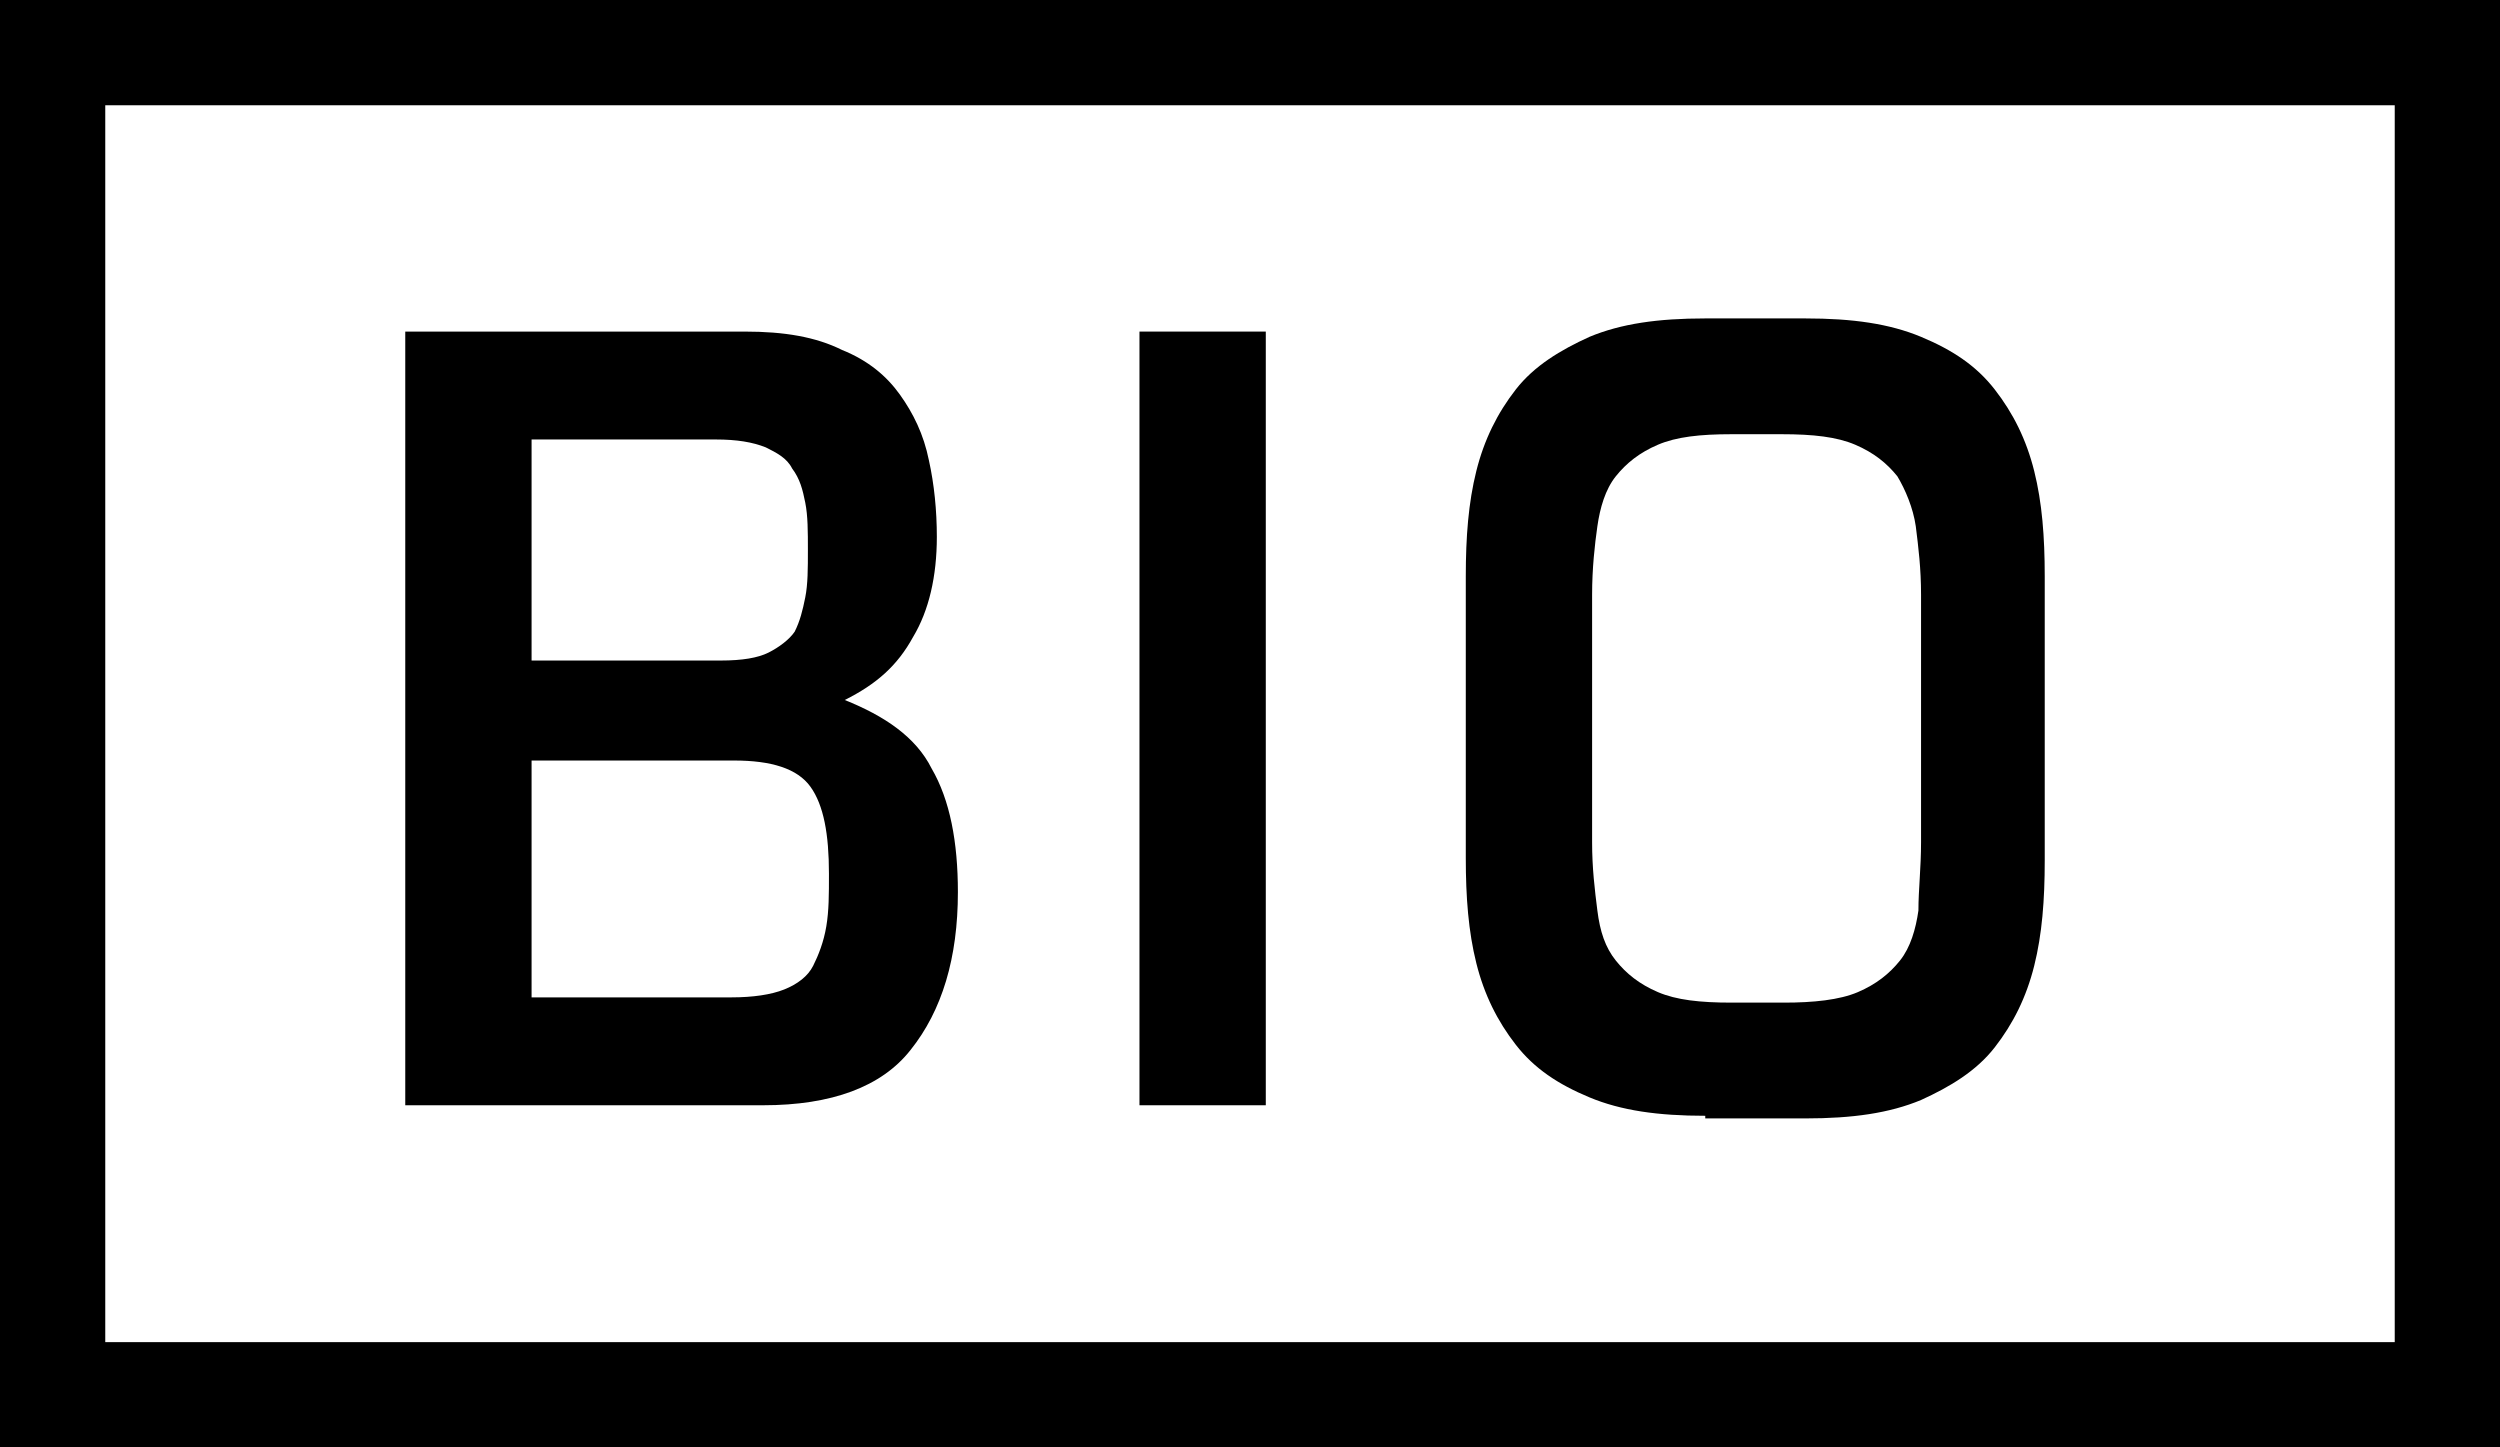
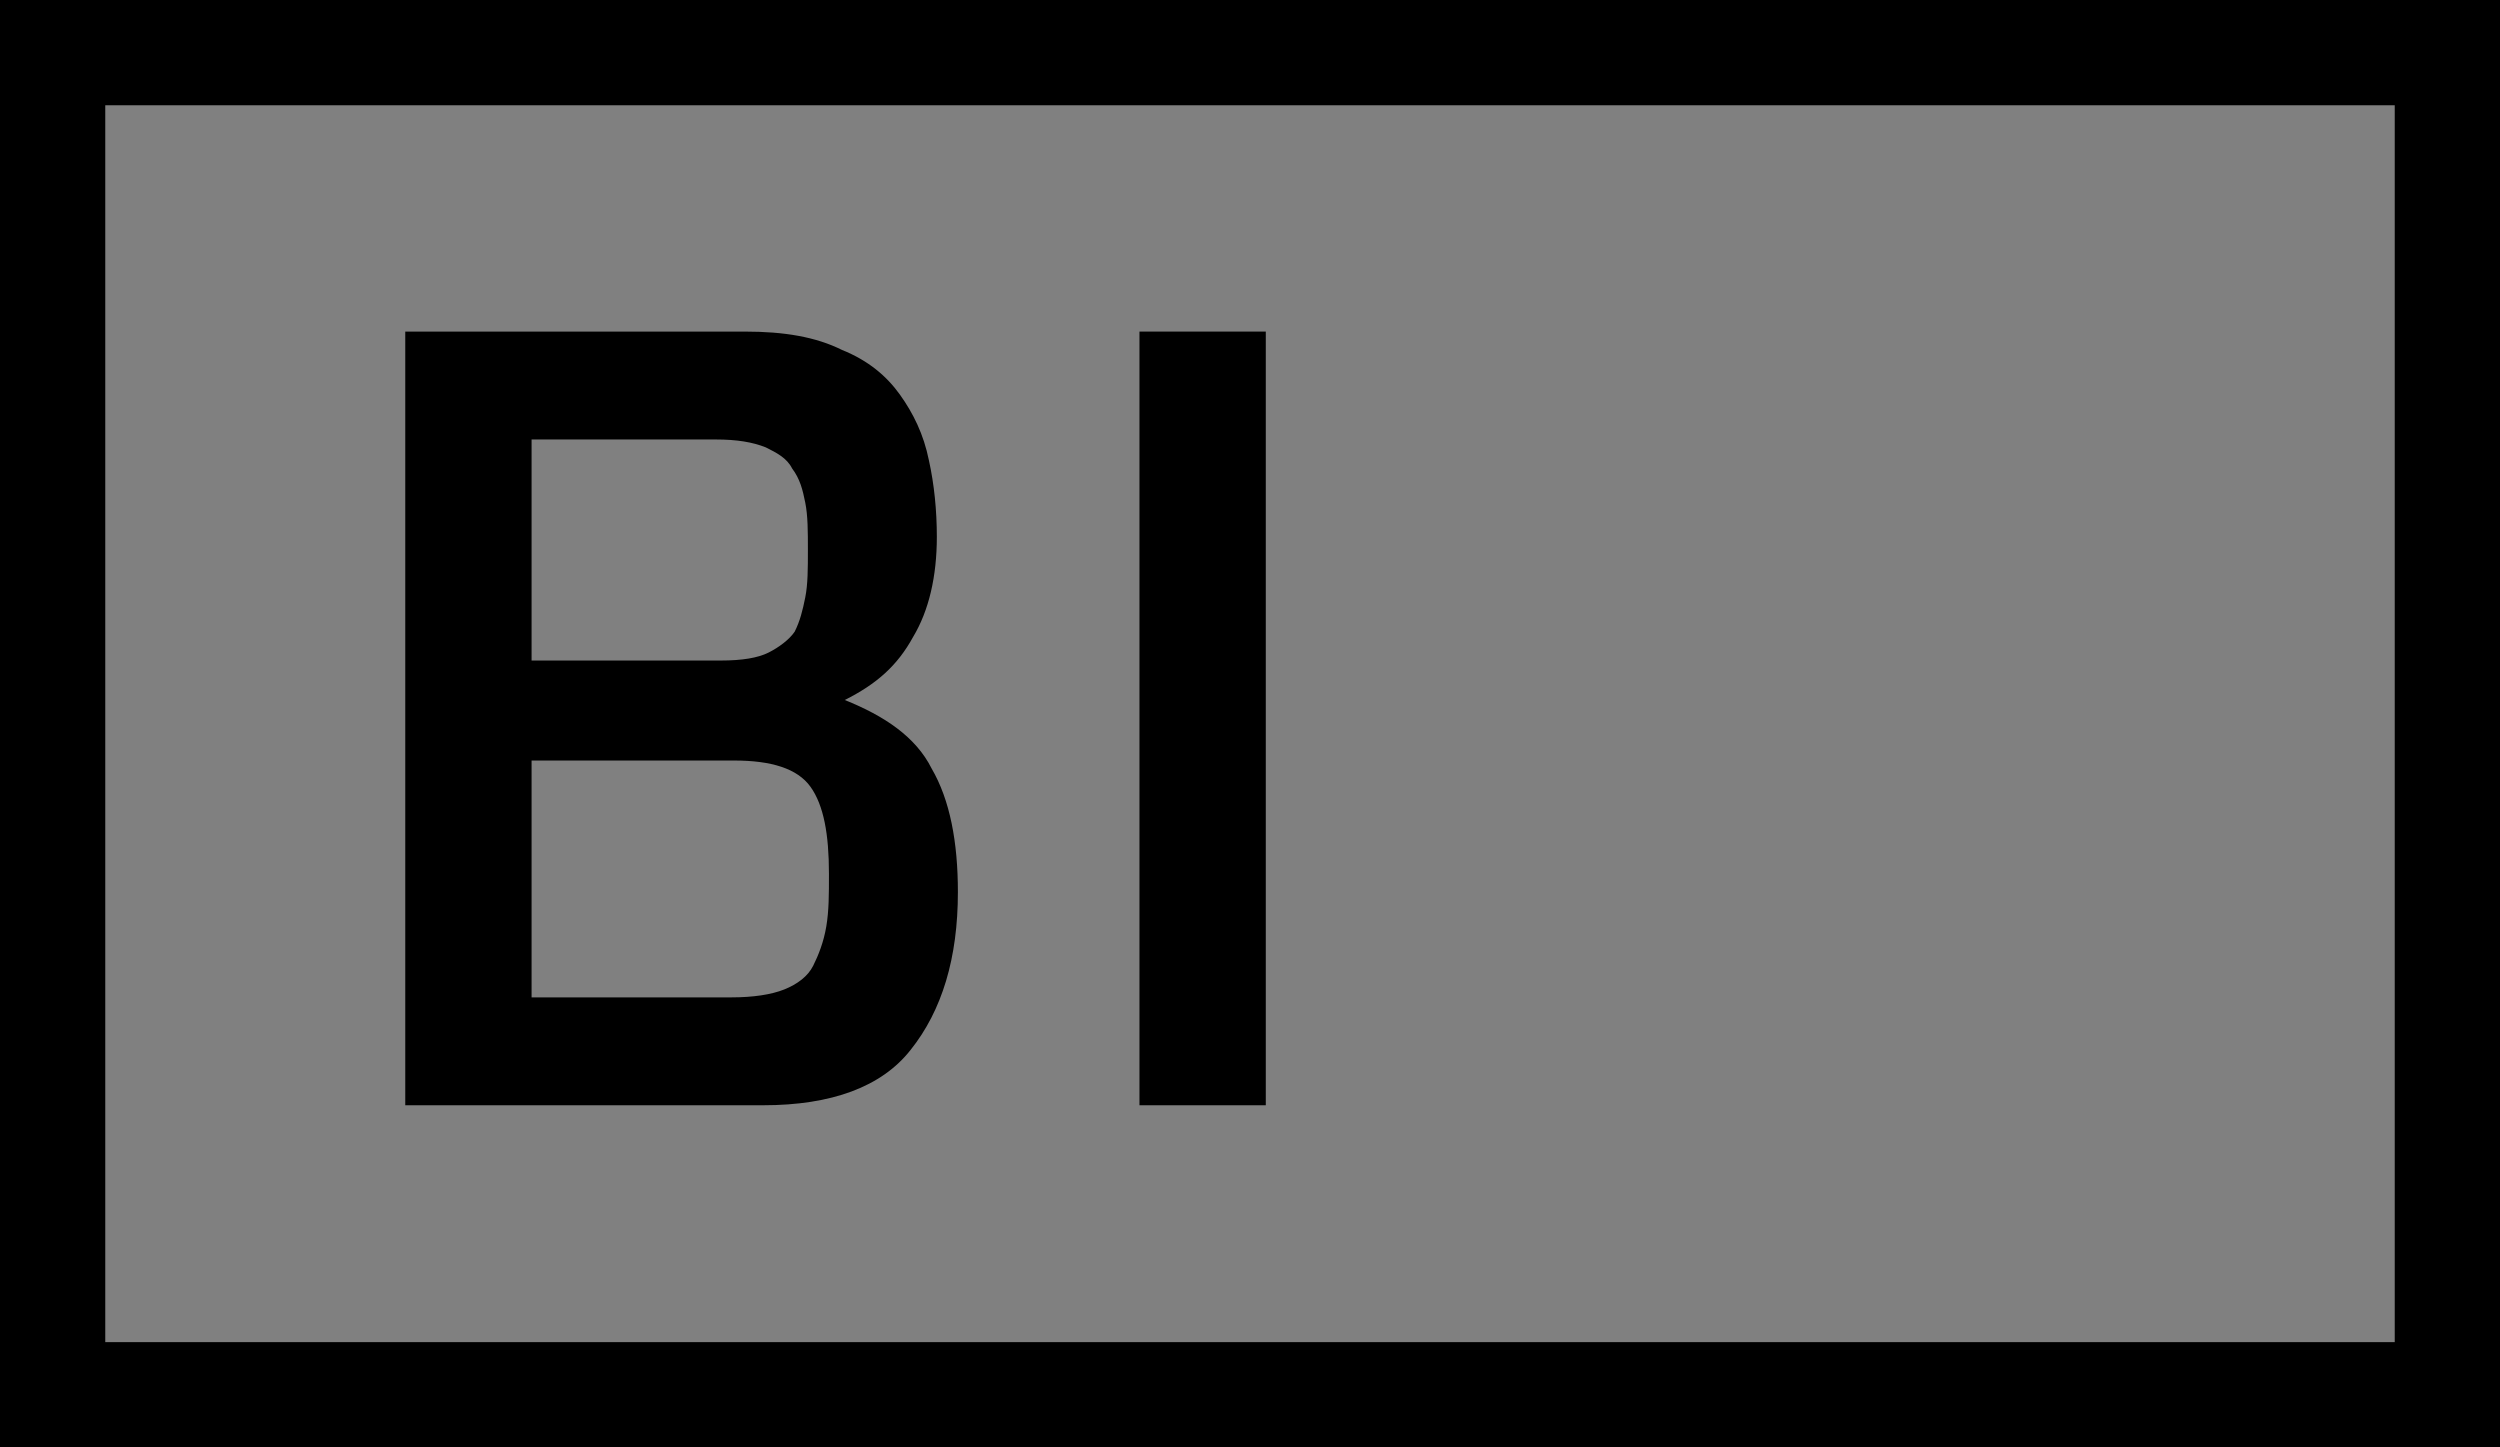
<svg xmlns="http://www.w3.org/2000/svg" version="1.1" x="0px" y="0px" viewBox="0 0 95 55" style="enable-background:new 0 0 95 55;" xml:space="preserve">
  <rect x="0" y="0" width="95" height="55" fill="#808080" stroke="none" />
  <style type="text/css">
	.st0{fill:#FFFFFF;}
</style>
  <g id="bg">
-     <rect x="0.9" y="2" class="st0" width="93" height="51" />
-   </g>
+     </g>
  <g id="text">
    <path d="M91,51H4V4h87V51z M95,0H0v55h95V0z" />
    <path d="M15.4,12.6h12.9c1.5,0,2.7,0.2,3.7,0.7c1,0.4,1.7,1,2.2,1.7c0.5,0.7,0.9,1.5,1.1,2.5c0.2,0.9,0.3,1.9,0.3,2.9   c0,1.5-0.3,2.8-0.9,3.8c-0.6,1.1-1.4,1.8-2.6,2.4c1.5,0.6,2.7,1.4,3.3,2.6c0.7,1.2,1,2.8,1,4.7c0,2.5-0.6,4.5-1.8,6   C33.5,41.3,31.6,42,29,42H15.4V12.6z M27.4,25.1c0.8,0,1.4-0.1,1.8-0.3c0.4-0.2,0.8-0.5,1-0.8c0.2-0.4,0.3-0.8,0.4-1.3   c0.1-0.5,0.1-1.1,0.1-1.8c0-0.7,0-1.3-0.1-1.8c-0.1-0.5-0.2-0.9-0.5-1.3c-0.2-0.4-0.6-0.6-1-0.8c-0.5-0.2-1.1-0.3-1.9-0.3h-7v8.4   H27.4z M20.2,28.9v9h7.6c0.8,0,1.5-0.1,2-0.3c0.5-0.2,0.9-0.5,1.1-0.9c0.2-0.4,0.4-0.9,0.5-1.5c0.1-0.6,0.1-1.2,0.1-2   c0-1.5-0.2-2.6-0.7-3.3c-0.5-0.7-1.5-1-2.9-1H20.2z" />
    <rect x="43.3" y="12.6" width="4.8" height="29.4" />
-     <path d="M64.8,42.4c-1.8,0-3.2-0.2-4.4-0.7c-1.2-0.5-2.1-1.1-2.8-2c-0.7-0.9-1.2-1.9-1.5-3.1c-0.3-1.2-0.4-2.5-0.4-4V21.9   c0-1.5,0.1-2.8,0.4-4c0.3-1.2,0.8-2.2,1.5-3.1c0.7-0.9,1.7-1.5,2.8-2c1.2-0.5,2.6-0.7,4.4-0.7h3.8c1.8,0,3.2,0.2,4.4,0.7   c1.2,0.5,2.1,1.1,2.8,2c0.7,0.9,1.2,1.9,1.5,3.1c0.3,1.2,0.4,2.5,0.4,4v10.8c0,1.5-0.1,2.8-0.4,4c-0.3,1.2-0.8,2.2-1.5,3.1   c-0.7,0.9-1.7,1.5-2.8,2c-1.2,0.5-2.6,0.7-4.4,0.7H64.8z M65.8,16.5c-1.2,0-2.1,0.1-2.8,0.4c-0.7,0.3-1.2,0.7-1.6,1.2   c-0.4,0.5-0.6,1.2-0.7,1.9c-0.1,0.7-0.2,1.6-0.2,2.6V32c0,1,0.1,1.8,0.2,2.6c0.1,0.8,0.3,1.4,0.7,1.9c0.4,0.5,0.9,0.9,1.6,1.2   c0.7,0.3,1.6,0.4,2.8,0.4h2c1.1,0,2.1-0.1,2.8-0.4c0.7-0.3,1.2-0.7,1.6-1.2c0.4-0.5,0.6-1.2,0.7-1.9C72.9,33.8,73,33,73,32v-9.4   c0-1-0.1-1.8-0.2-2.6c-0.1-0.7-0.4-1.4-0.7-1.9c-0.4-0.5-0.9-0.9-1.6-1.2c-0.7-0.3-1.6-0.4-2.8-0.4H65.8z" />
  </g>
</svg>